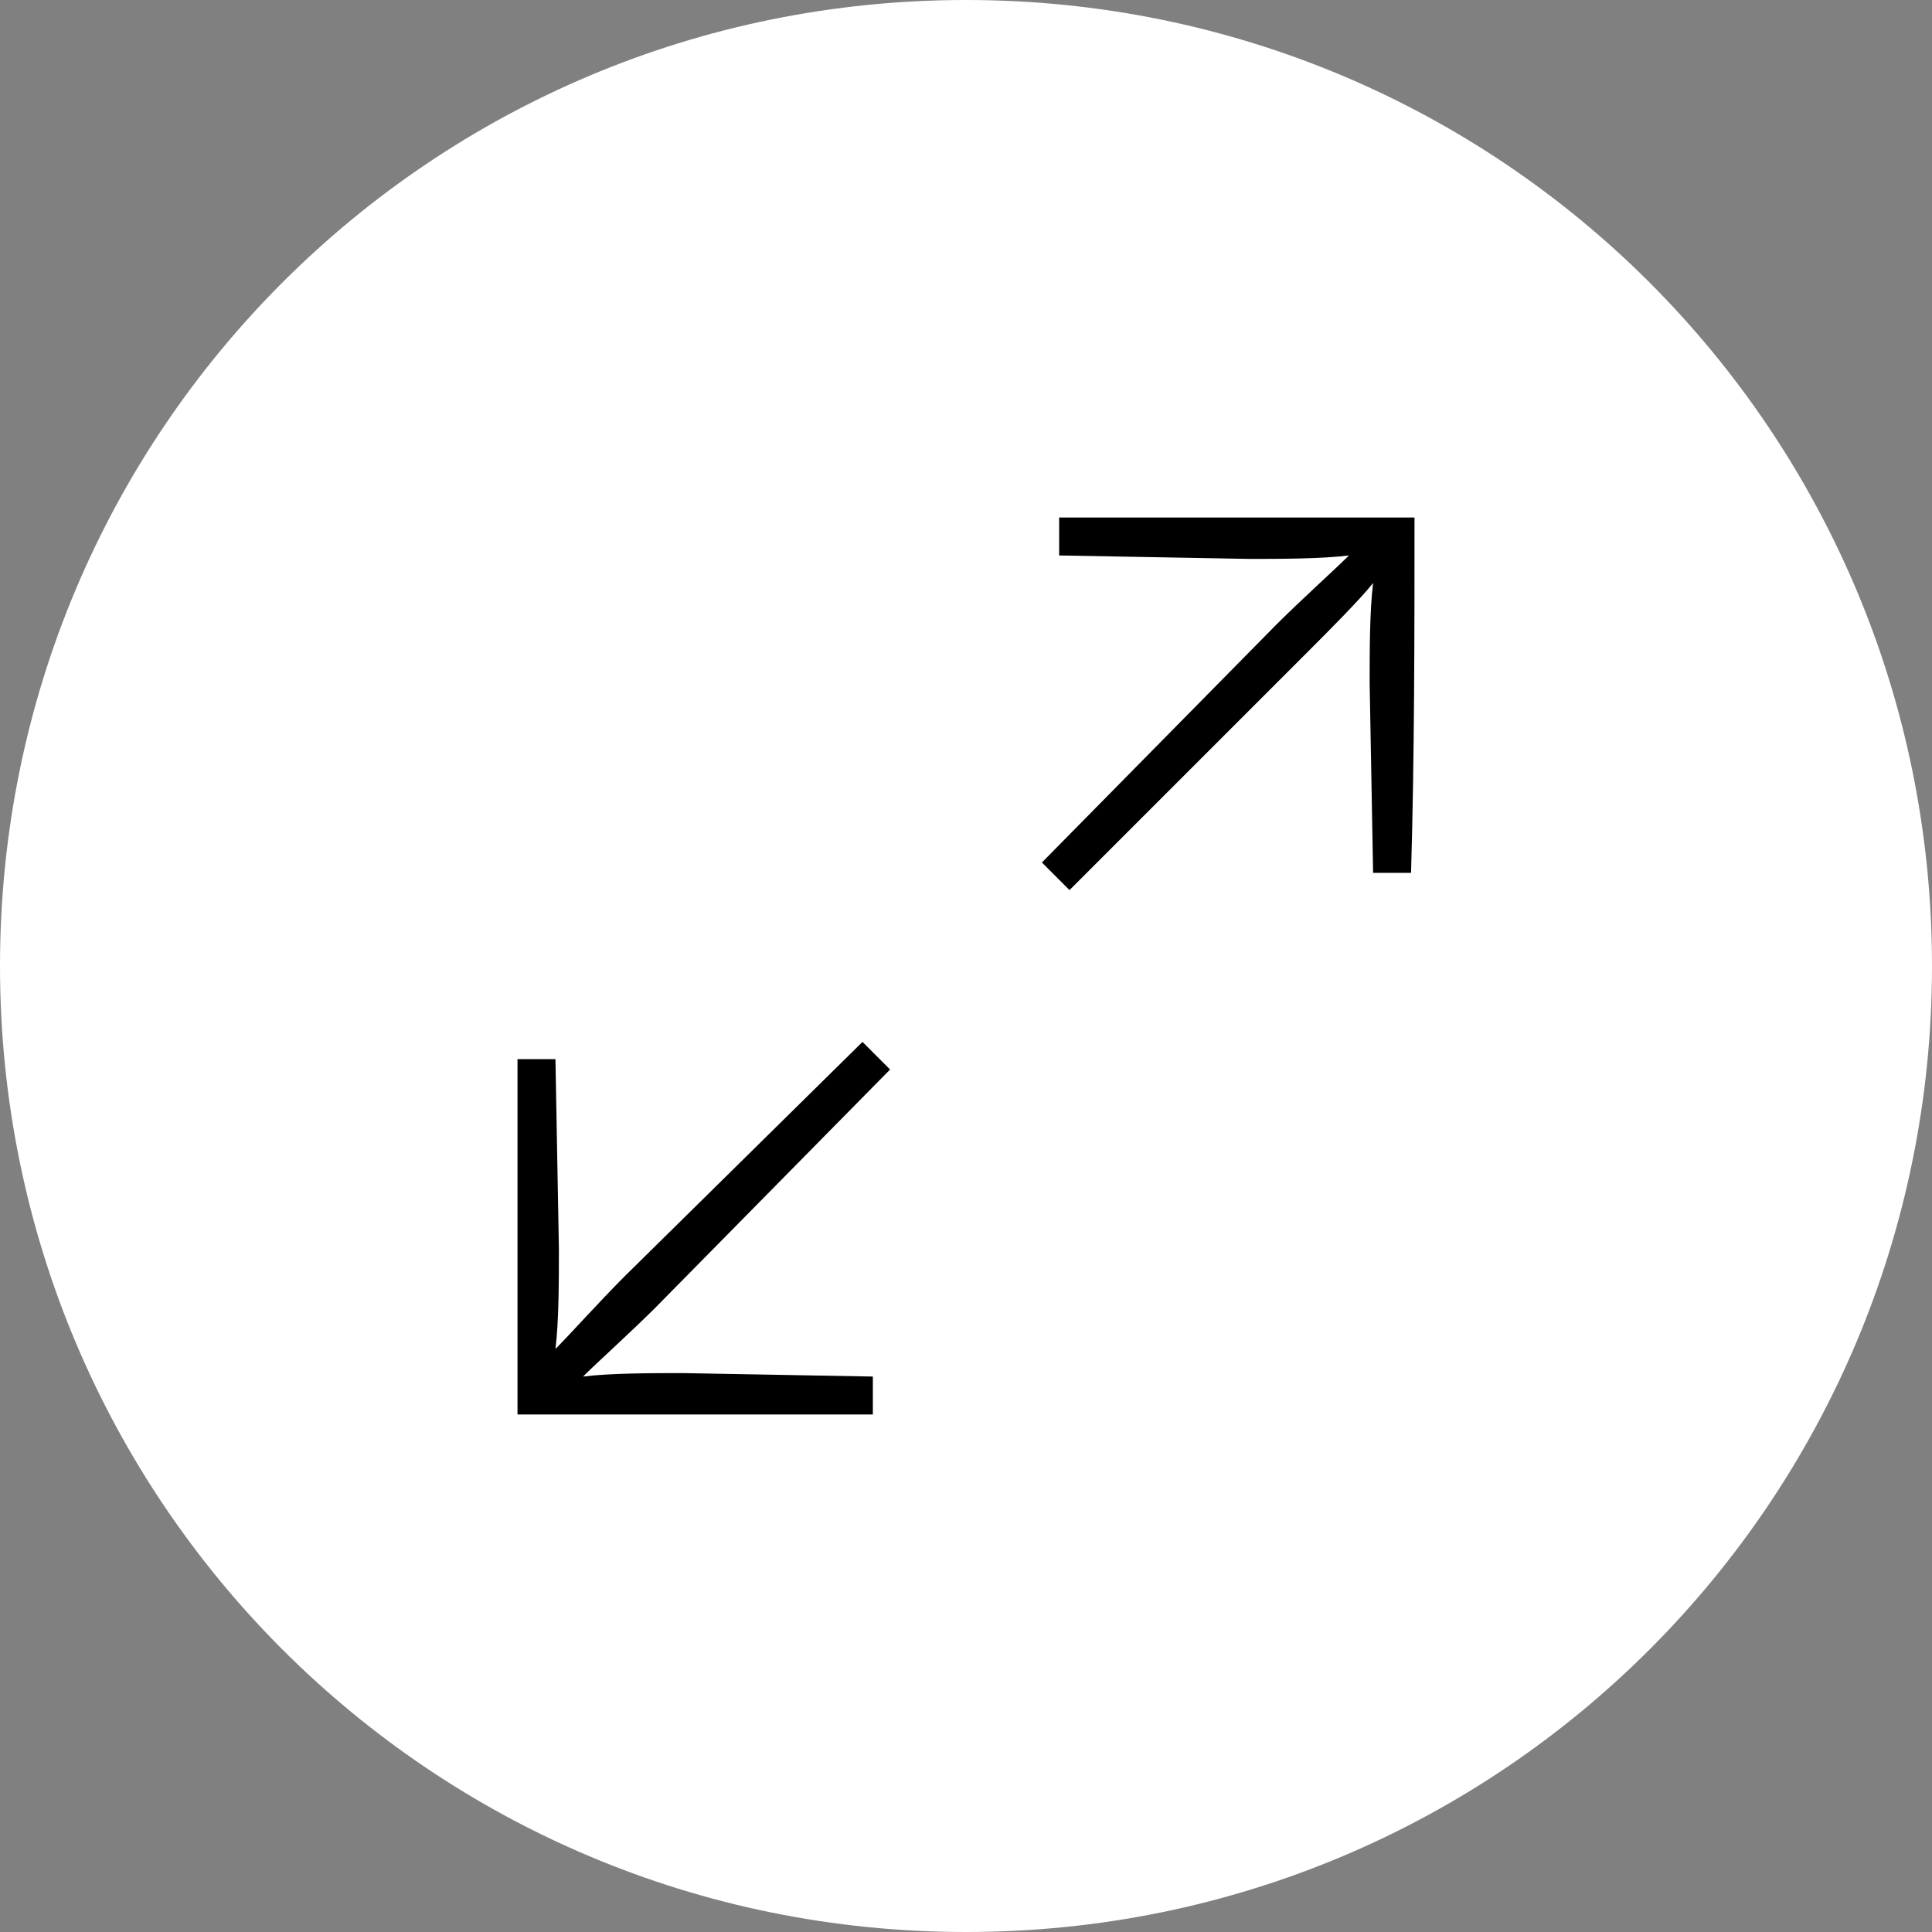
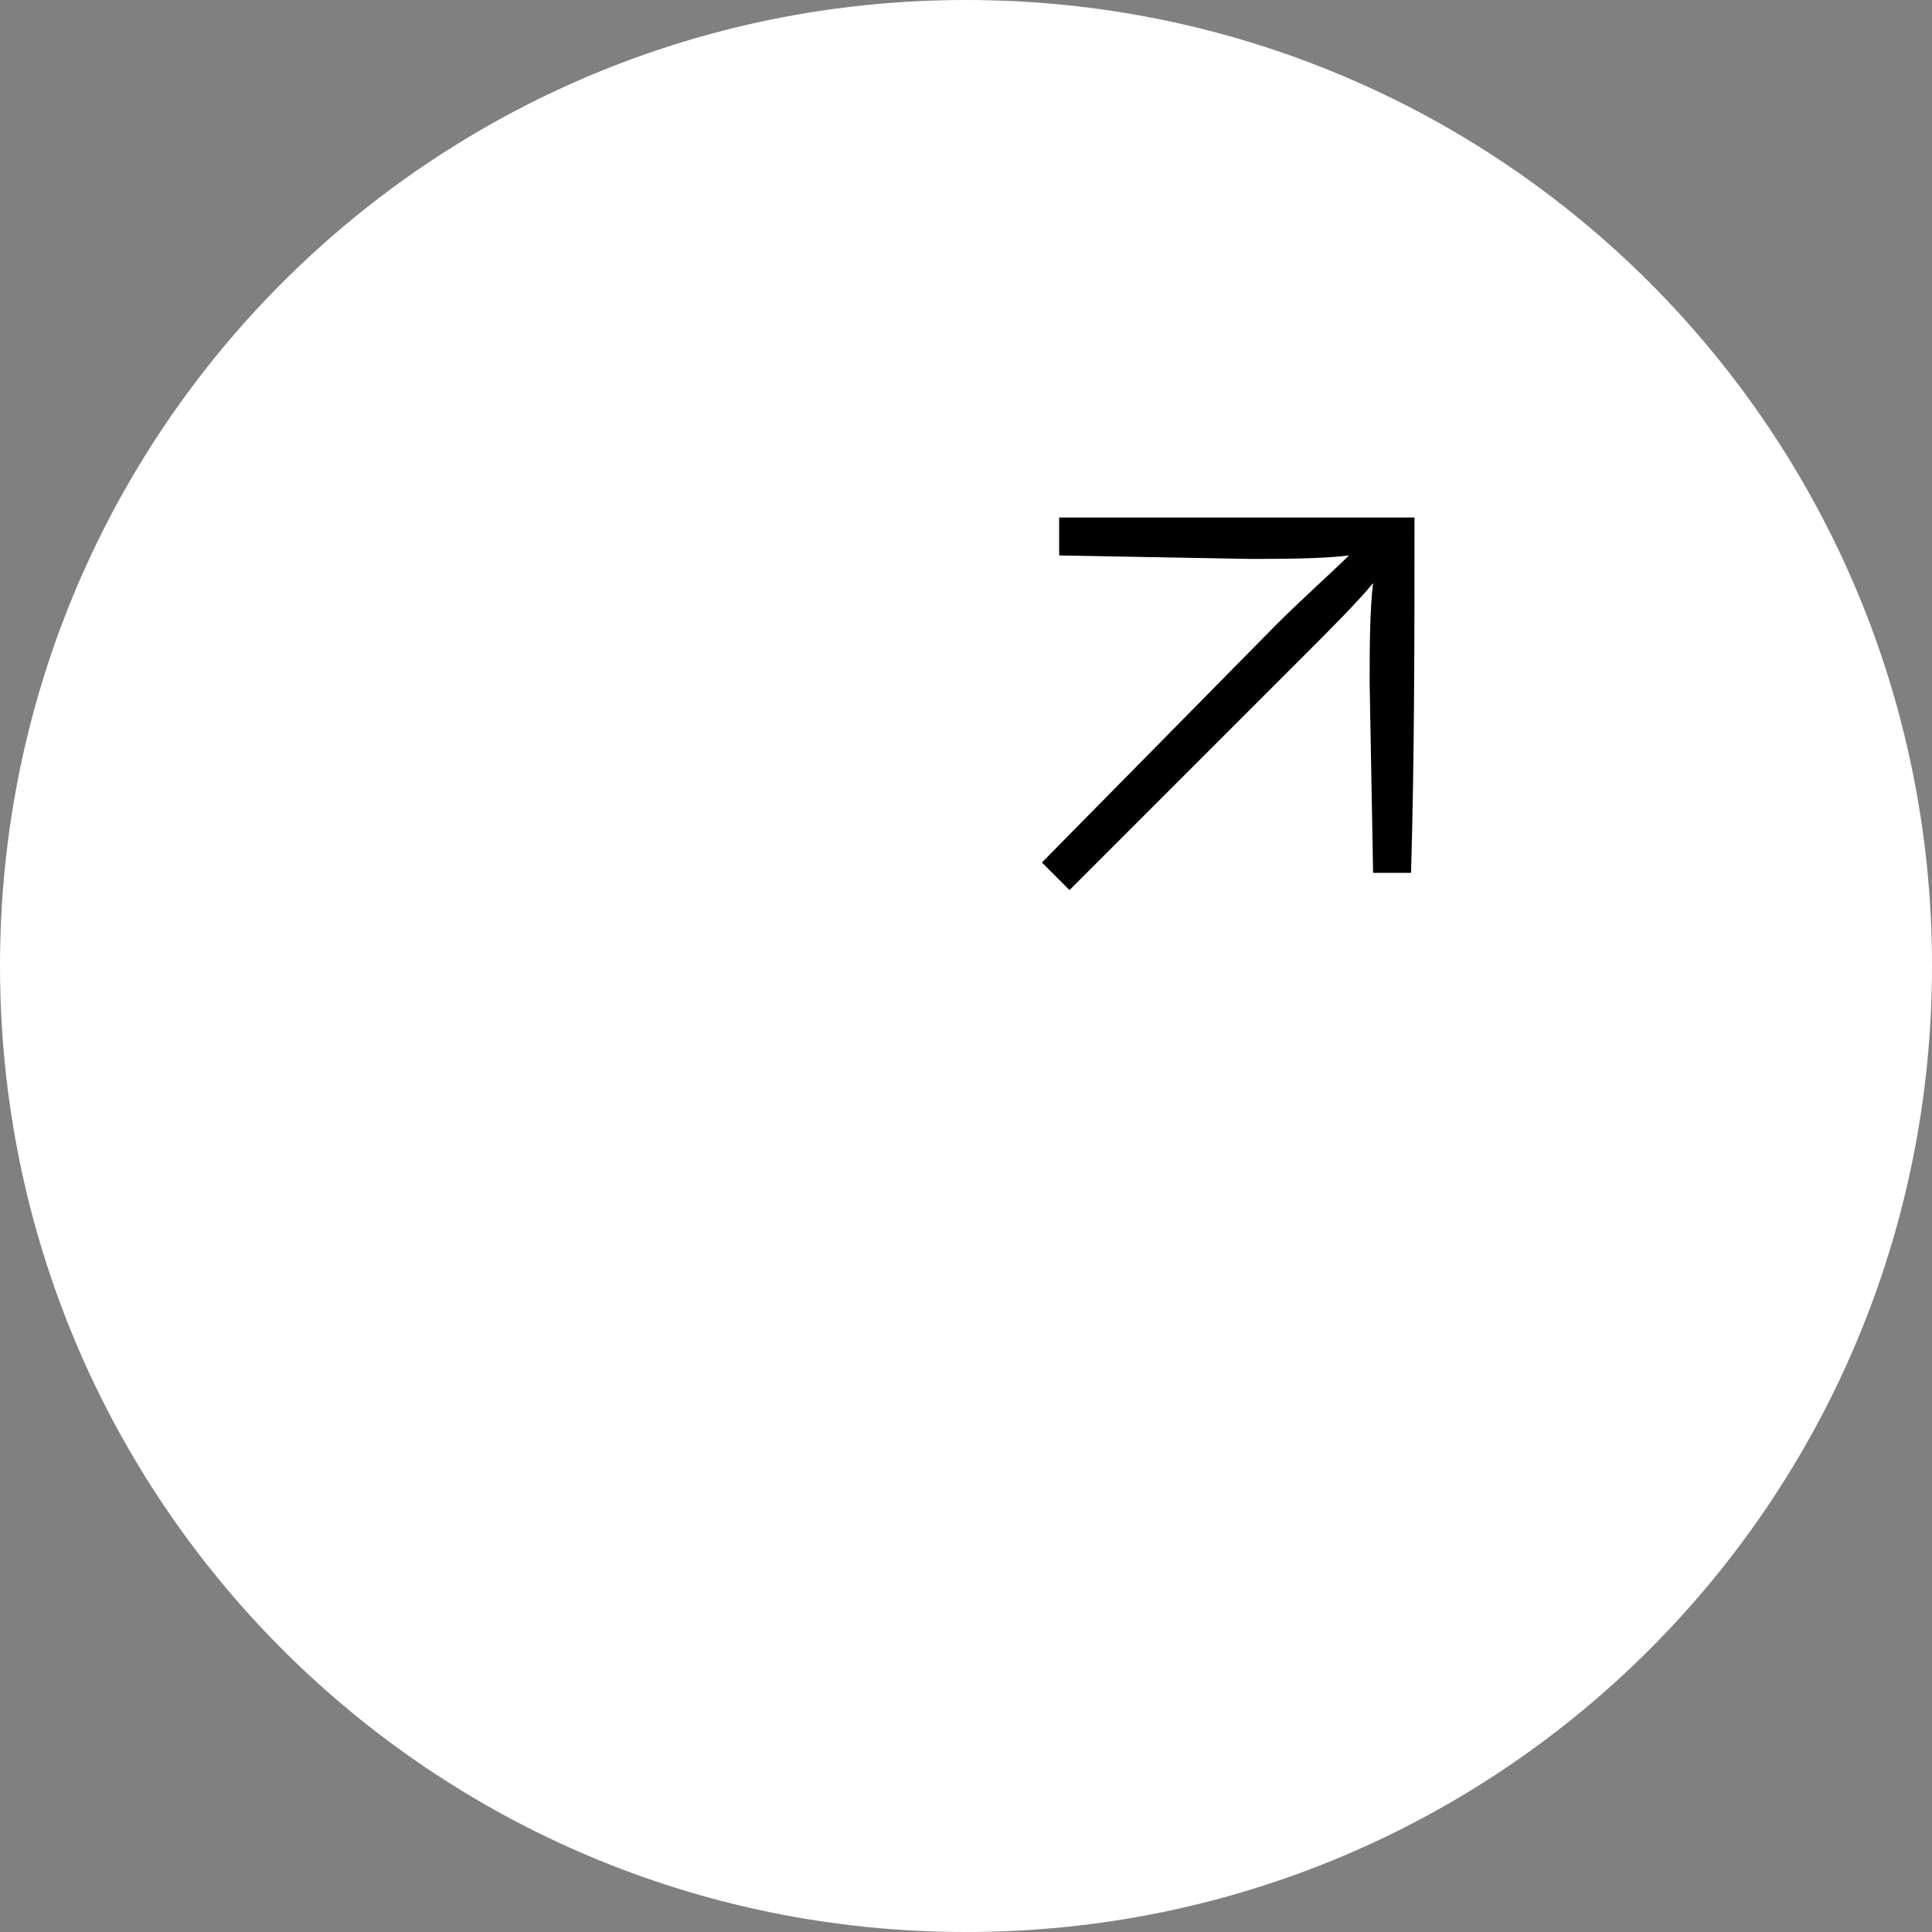
<svg xmlns="http://www.w3.org/2000/svg" enable-background="new 0 0 56 56" viewBox="0 0 56 56">
  <rect x="0" y="0" width="56" height="56" fill="#808080" stroke="none" />
  <clipPath id="a">
    <path d="m0 0h56v56h-56z" />
  </clipPath>
  <path clip-path="url(#a)" d="m28 56c15.5 0 28-12.5 28-28s-12.5-28-28-28-28 12.5-28 28 12.5 28 28 28" fill="#fff" />
  <path clip-path="url(#a)" d="m41 15h-10.3v1.1l5.5.1c.9 0 2.1 0 2.9-.1-.4.4-1.4 1.3-2.1 2l-6.8 6.9.8.8 6.8-6.8c.7-.7 1.6-1.6 2-2.1-.1.8-.1 2-.1 2.9l.1 5.5h1.1c.1-3.4.1-6.9.1-10.3" />
-   <path clip-path="url(#a)" d="m25.8 31-.8-.8-6.9 6.8c-.7.7-1.6 1.7-2 2.1.1-.8.1-2 .1-2.9l-.1-5.5h-1.1v10.3h10.3c0-.4 0-.7 0-1.1l-5.5-.1c-.9 0-2.1 0-2.9.1.4-.4 1.4-1.3 2.1-2z" />
</svg>